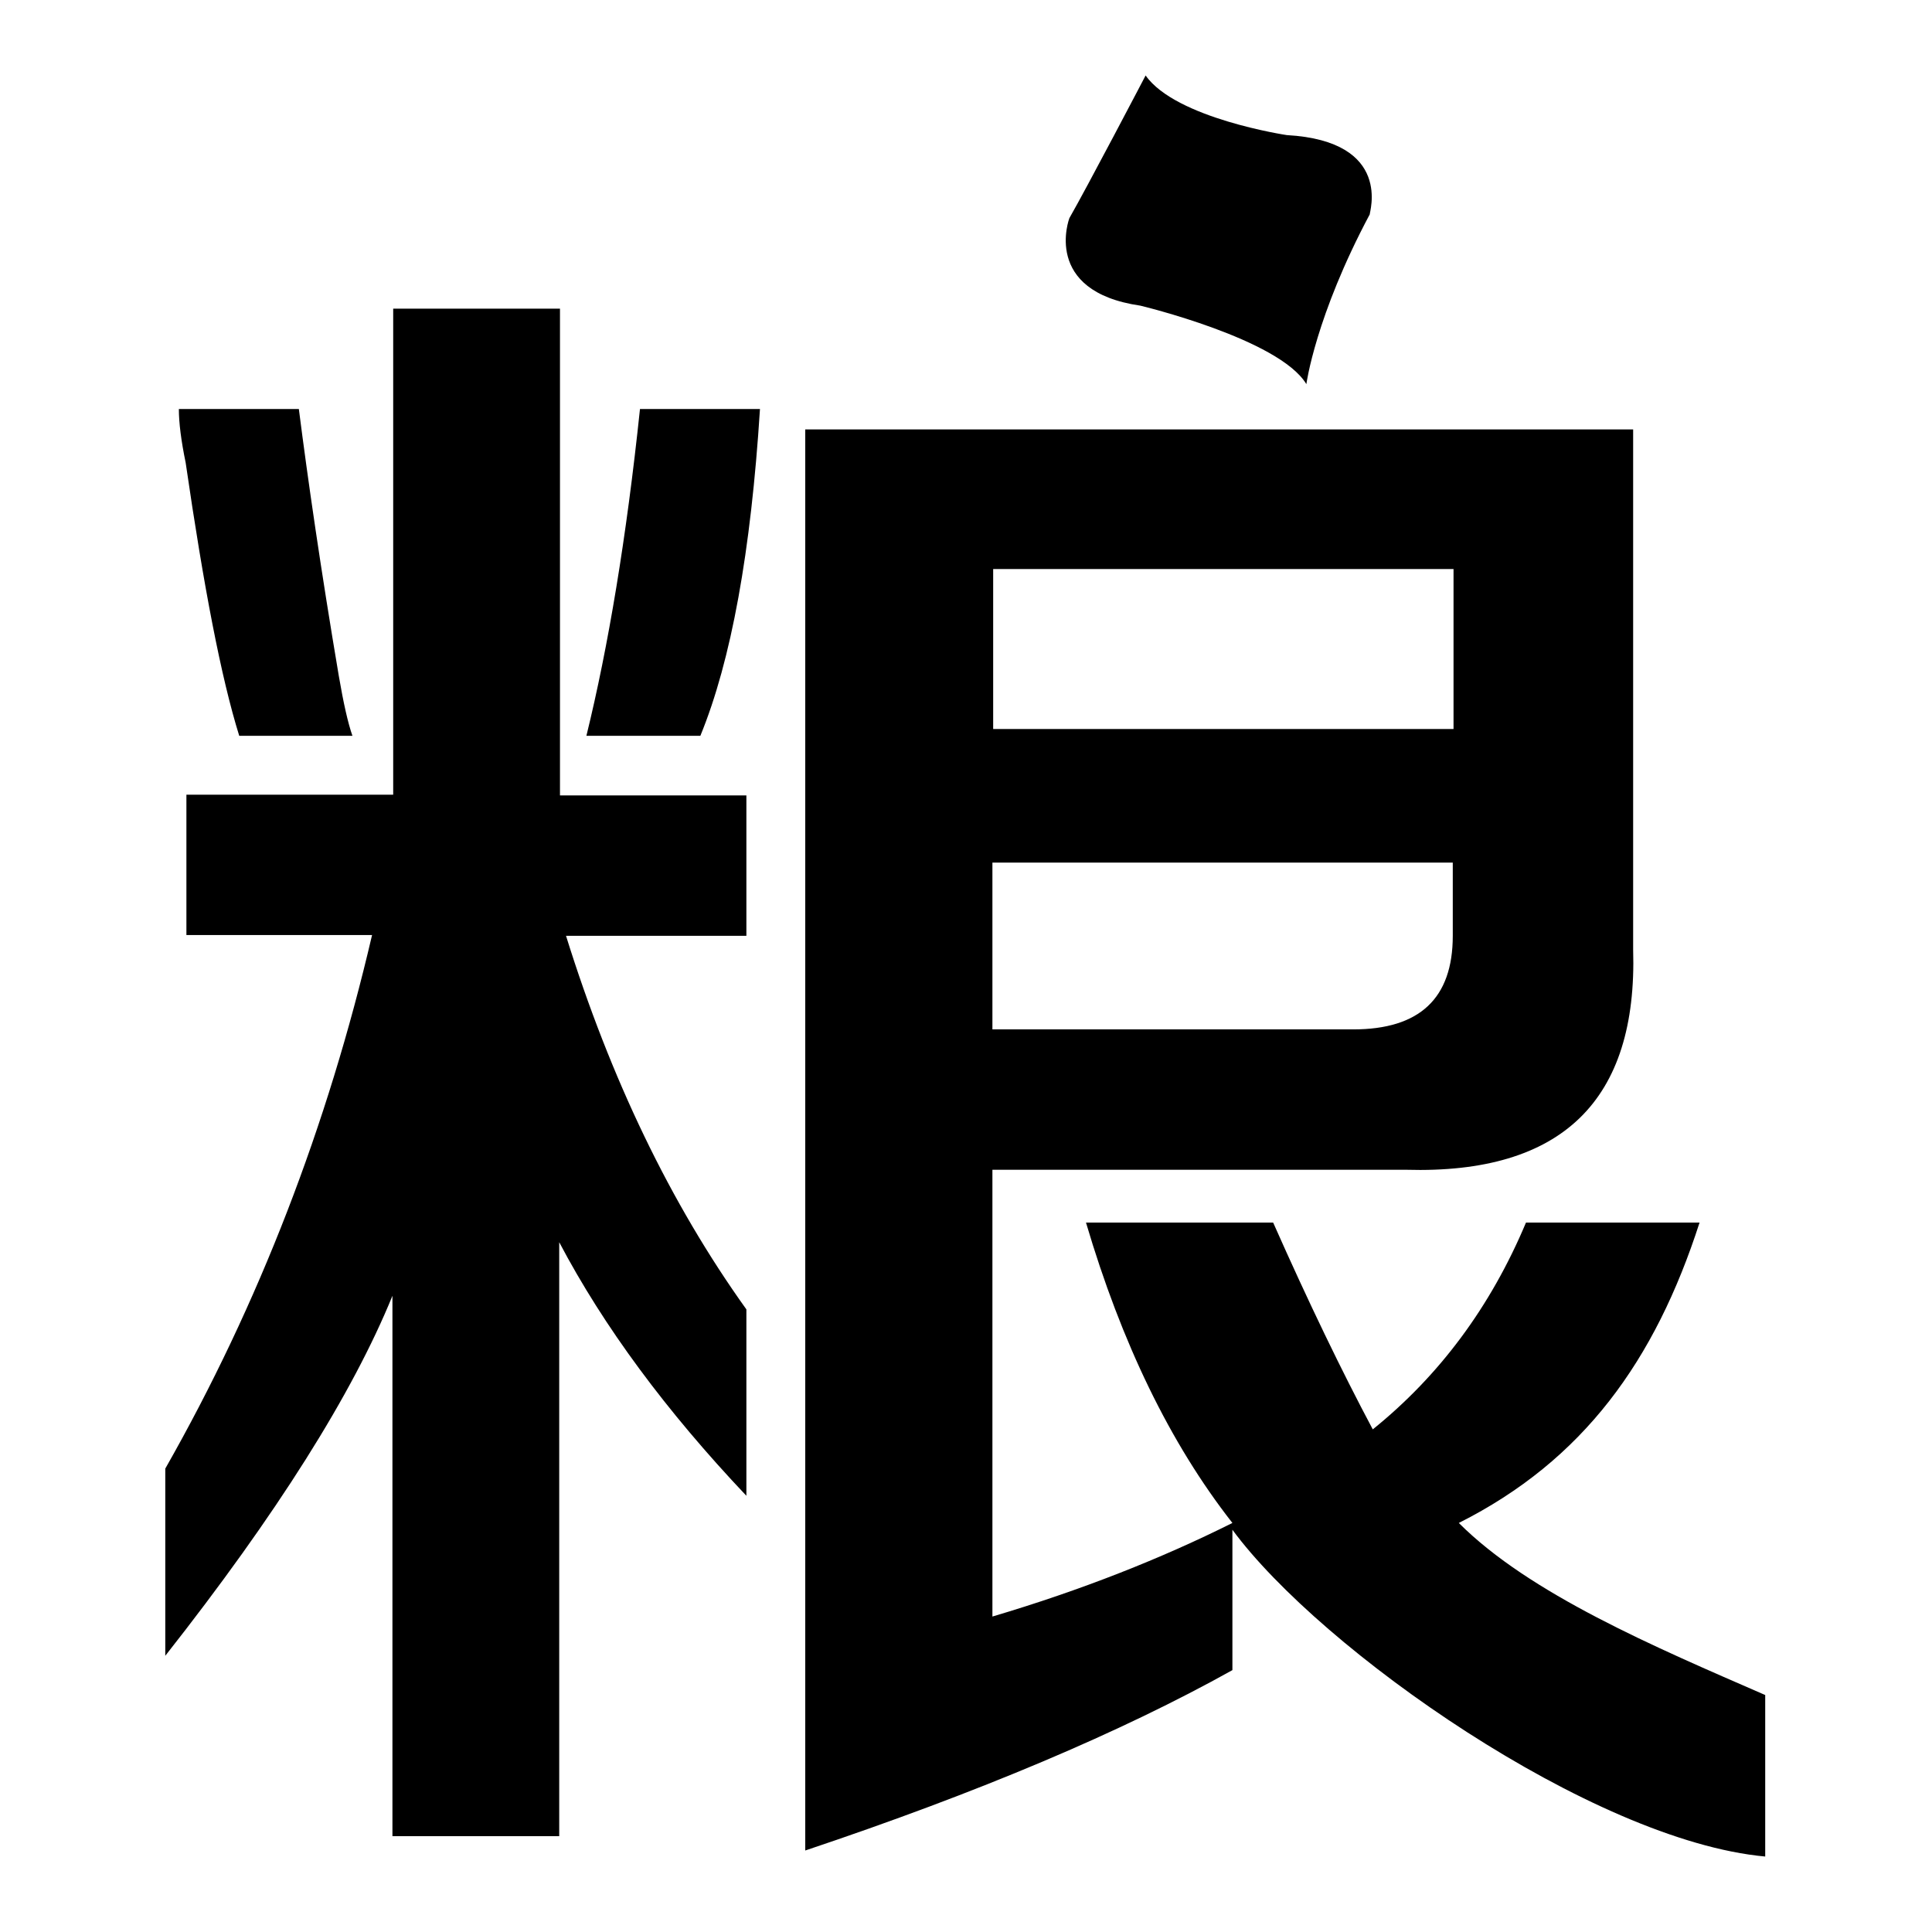
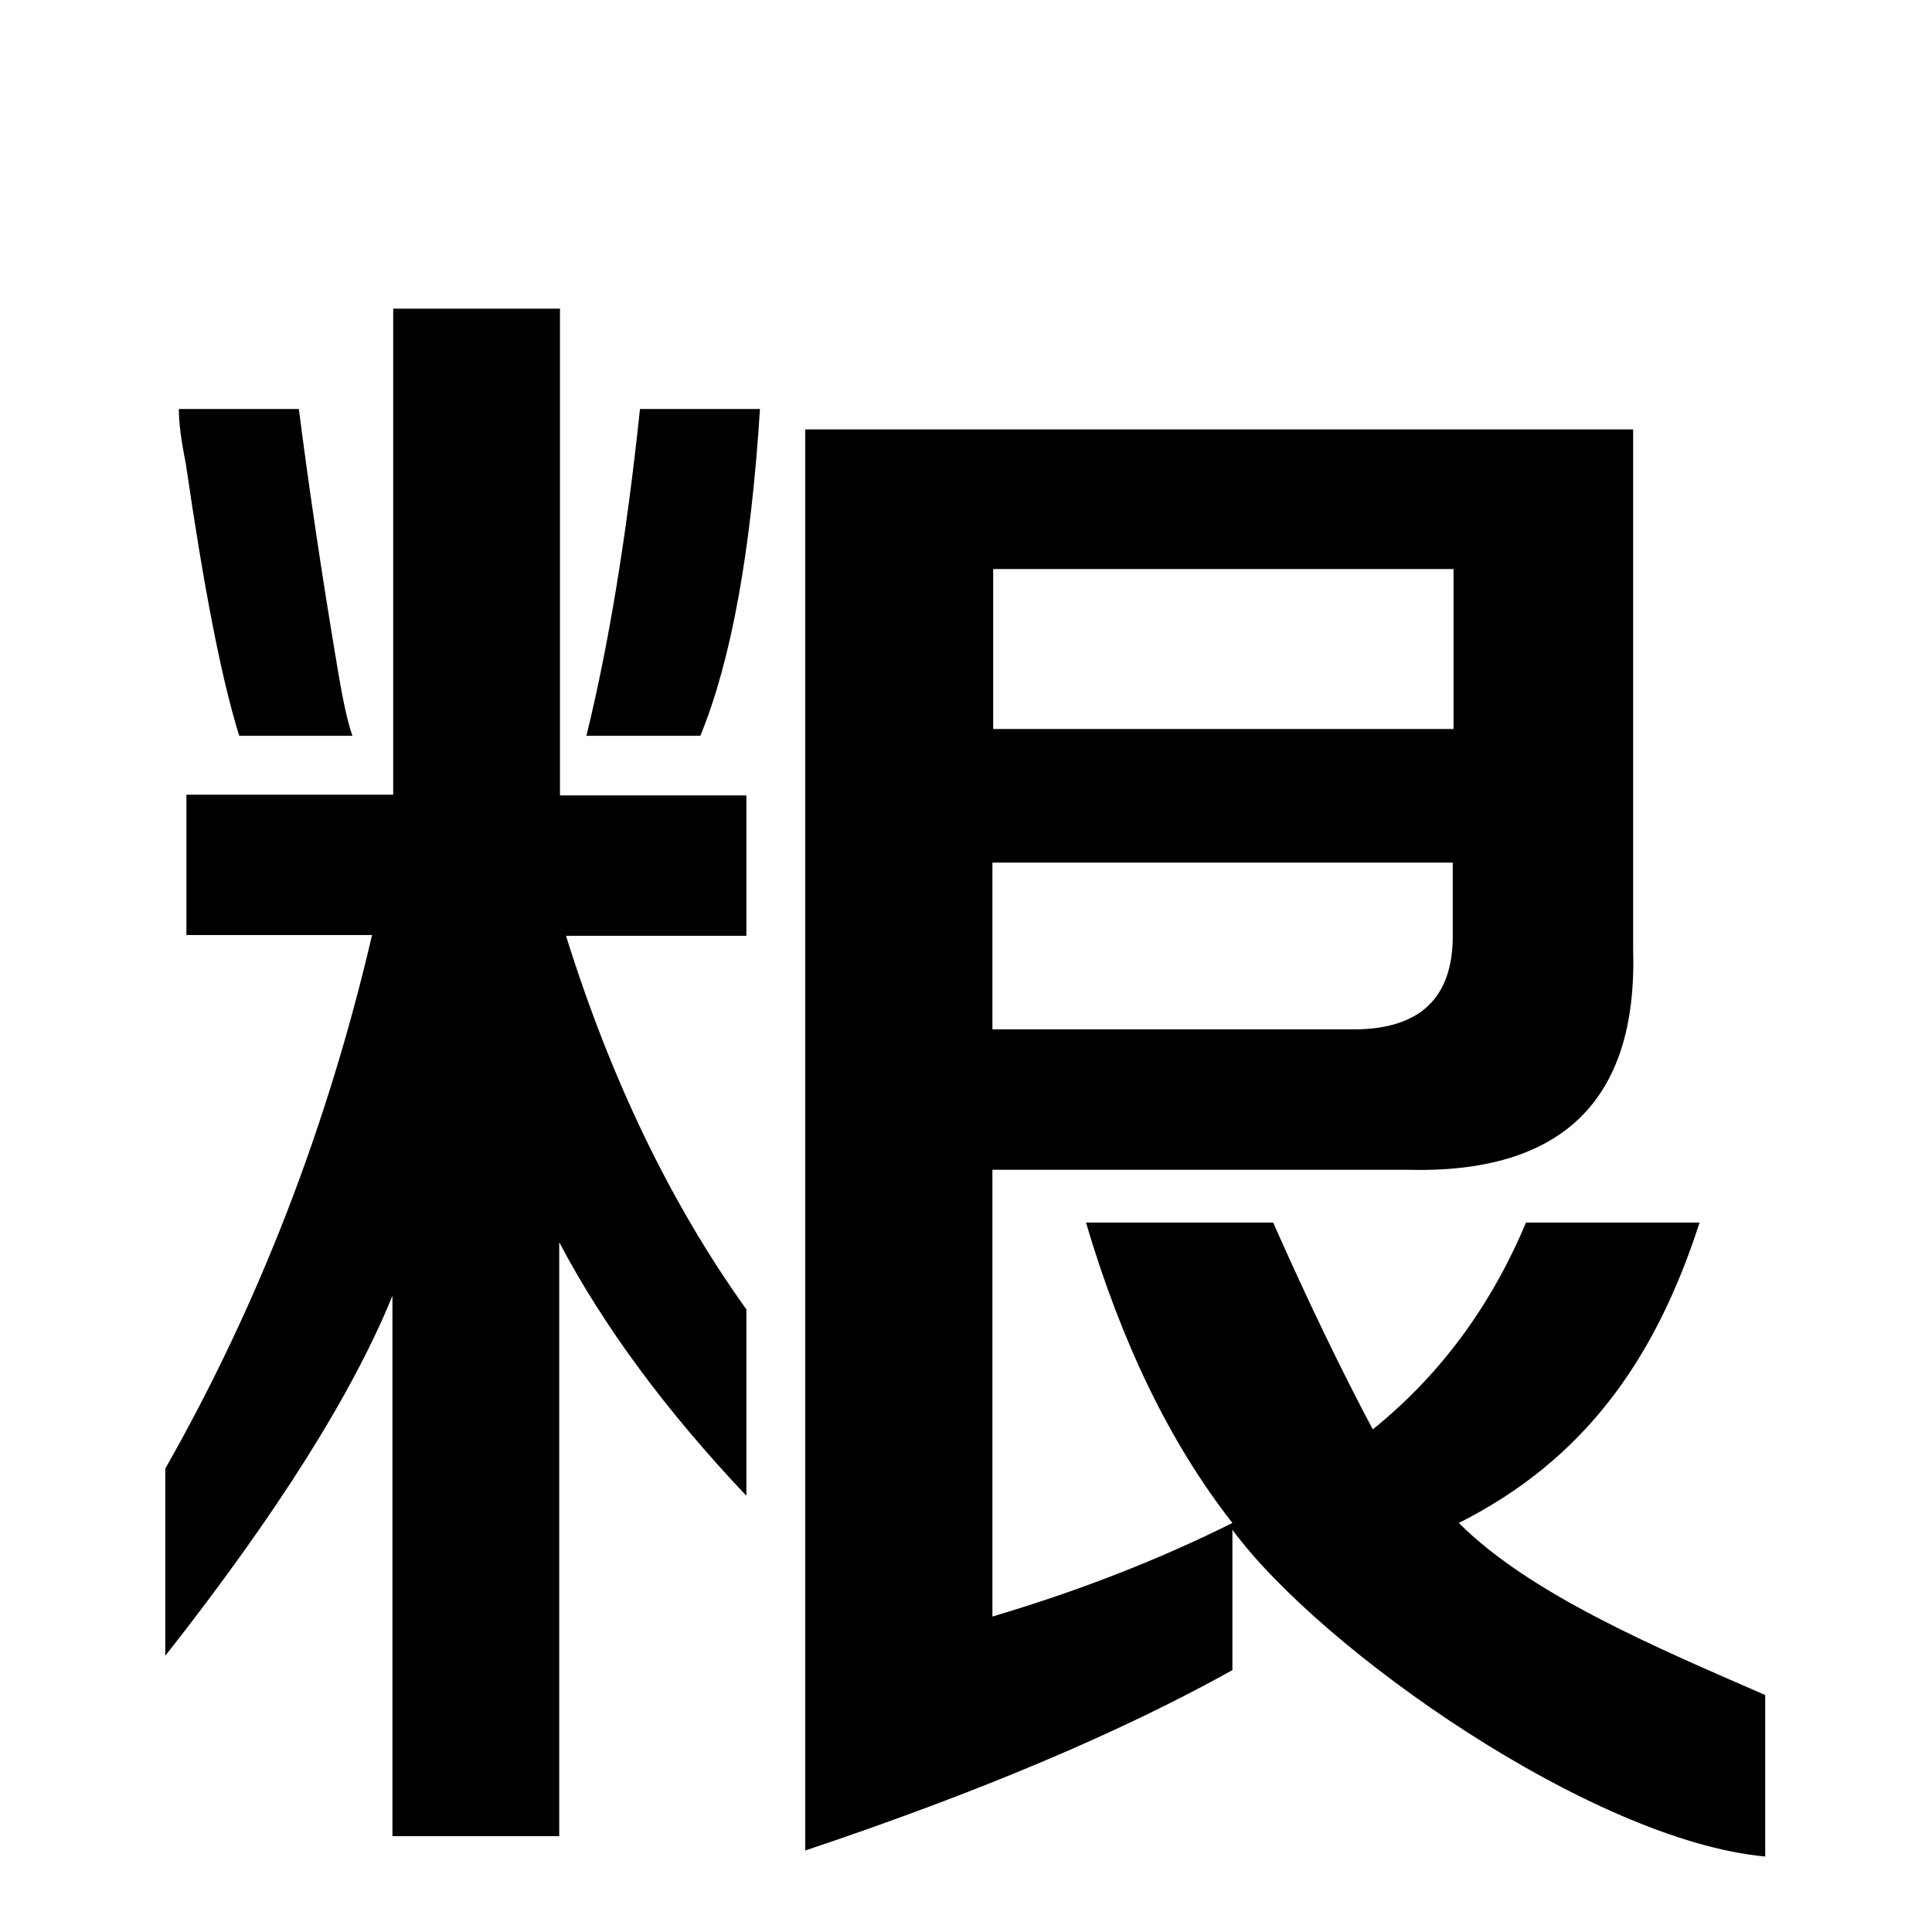
<svg xmlns="http://www.w3.org/2000/svg" version="1.1" x="0px" y="0px" viewBox="0 0 256 256" enable-background="new 0 0 256 256" xml:space="preserve">
  <g>
    <g>
      <path fill="#000000" d="M98.9,198.2c-10.6-11.2-18.9-22.4-24.8-33.6v78.7H52v-71.6c-5.3,13-15.3,28.9-30.1,47.7v-24.8c12.4-21.8,21.5-45.4,27.4-70.7H24.7v-18.6h27.4V40.9h22.1v64.5h24.7V124H75c5.9,18.9,13.8,35.4,23.9,49.5V198.2L98.9,198.2z M31.7,97.5c-2.4-7.7-4.7-19.7-7.1-36.2c-0.6-2.9-0.9-5.3-0.9-7.1h15.9c1.2,9.4,2.9,21.2,5.3,35.4c0.6,3.5,1.2,6.2,1.8,7.9L31.7,97.5L31.7,97.5z M77.7,97.5c2.9-11.8,5.3-26.2,7.1-43.3h15.9c-1.2,18.9-3.8,33.3-7.9,43.3H77.7z M174.9,56.9h41.5v68.9c0.6,20-9.4,29.8-30.1,29.2h-54.8v59.2c11.8-3.5,22.4-7.7,31.8-12.4c-8.3-10.6-14.7-23.9-19.4-39.8h24.8c4.7,10.6,9.1,19.7,13.2,27.4c8.8-7.1,15.6-16.2,20.3-27.4h23c-5.9,18.3-15.4,31.5-31.9,39.8c9.4,9.4,25.9,16.4,40.6,22.8V246c-22.9-2.1-58.9-27.4-70.6-43.3v18.6c-14.7,8.2-33.6,16.2-56.6,23.9V56.9h39.8 M131.6,75.4v21.2h61V75.4H131.6z M179.3,136.4c8.8,0,13.2-4.1,13.2-12.4v-9.7h-61v22.1L179.3,136.4L179.3,136.4z" />
-       <path fill="#000000" d="M170.5,17.9c0,0-14.7-2.2-18.7-7.9c0,0-7.8,14.9-10.1,18.9c0,0-3.7,9.7,9.4,11.6c0,0,18.4,4.4,22,10.4c0,0,1.2-9,8.4-22.5C181.4,28.3,184.7,18.7,170.5,17.9z" />
    </g>
  </g>
</svg>